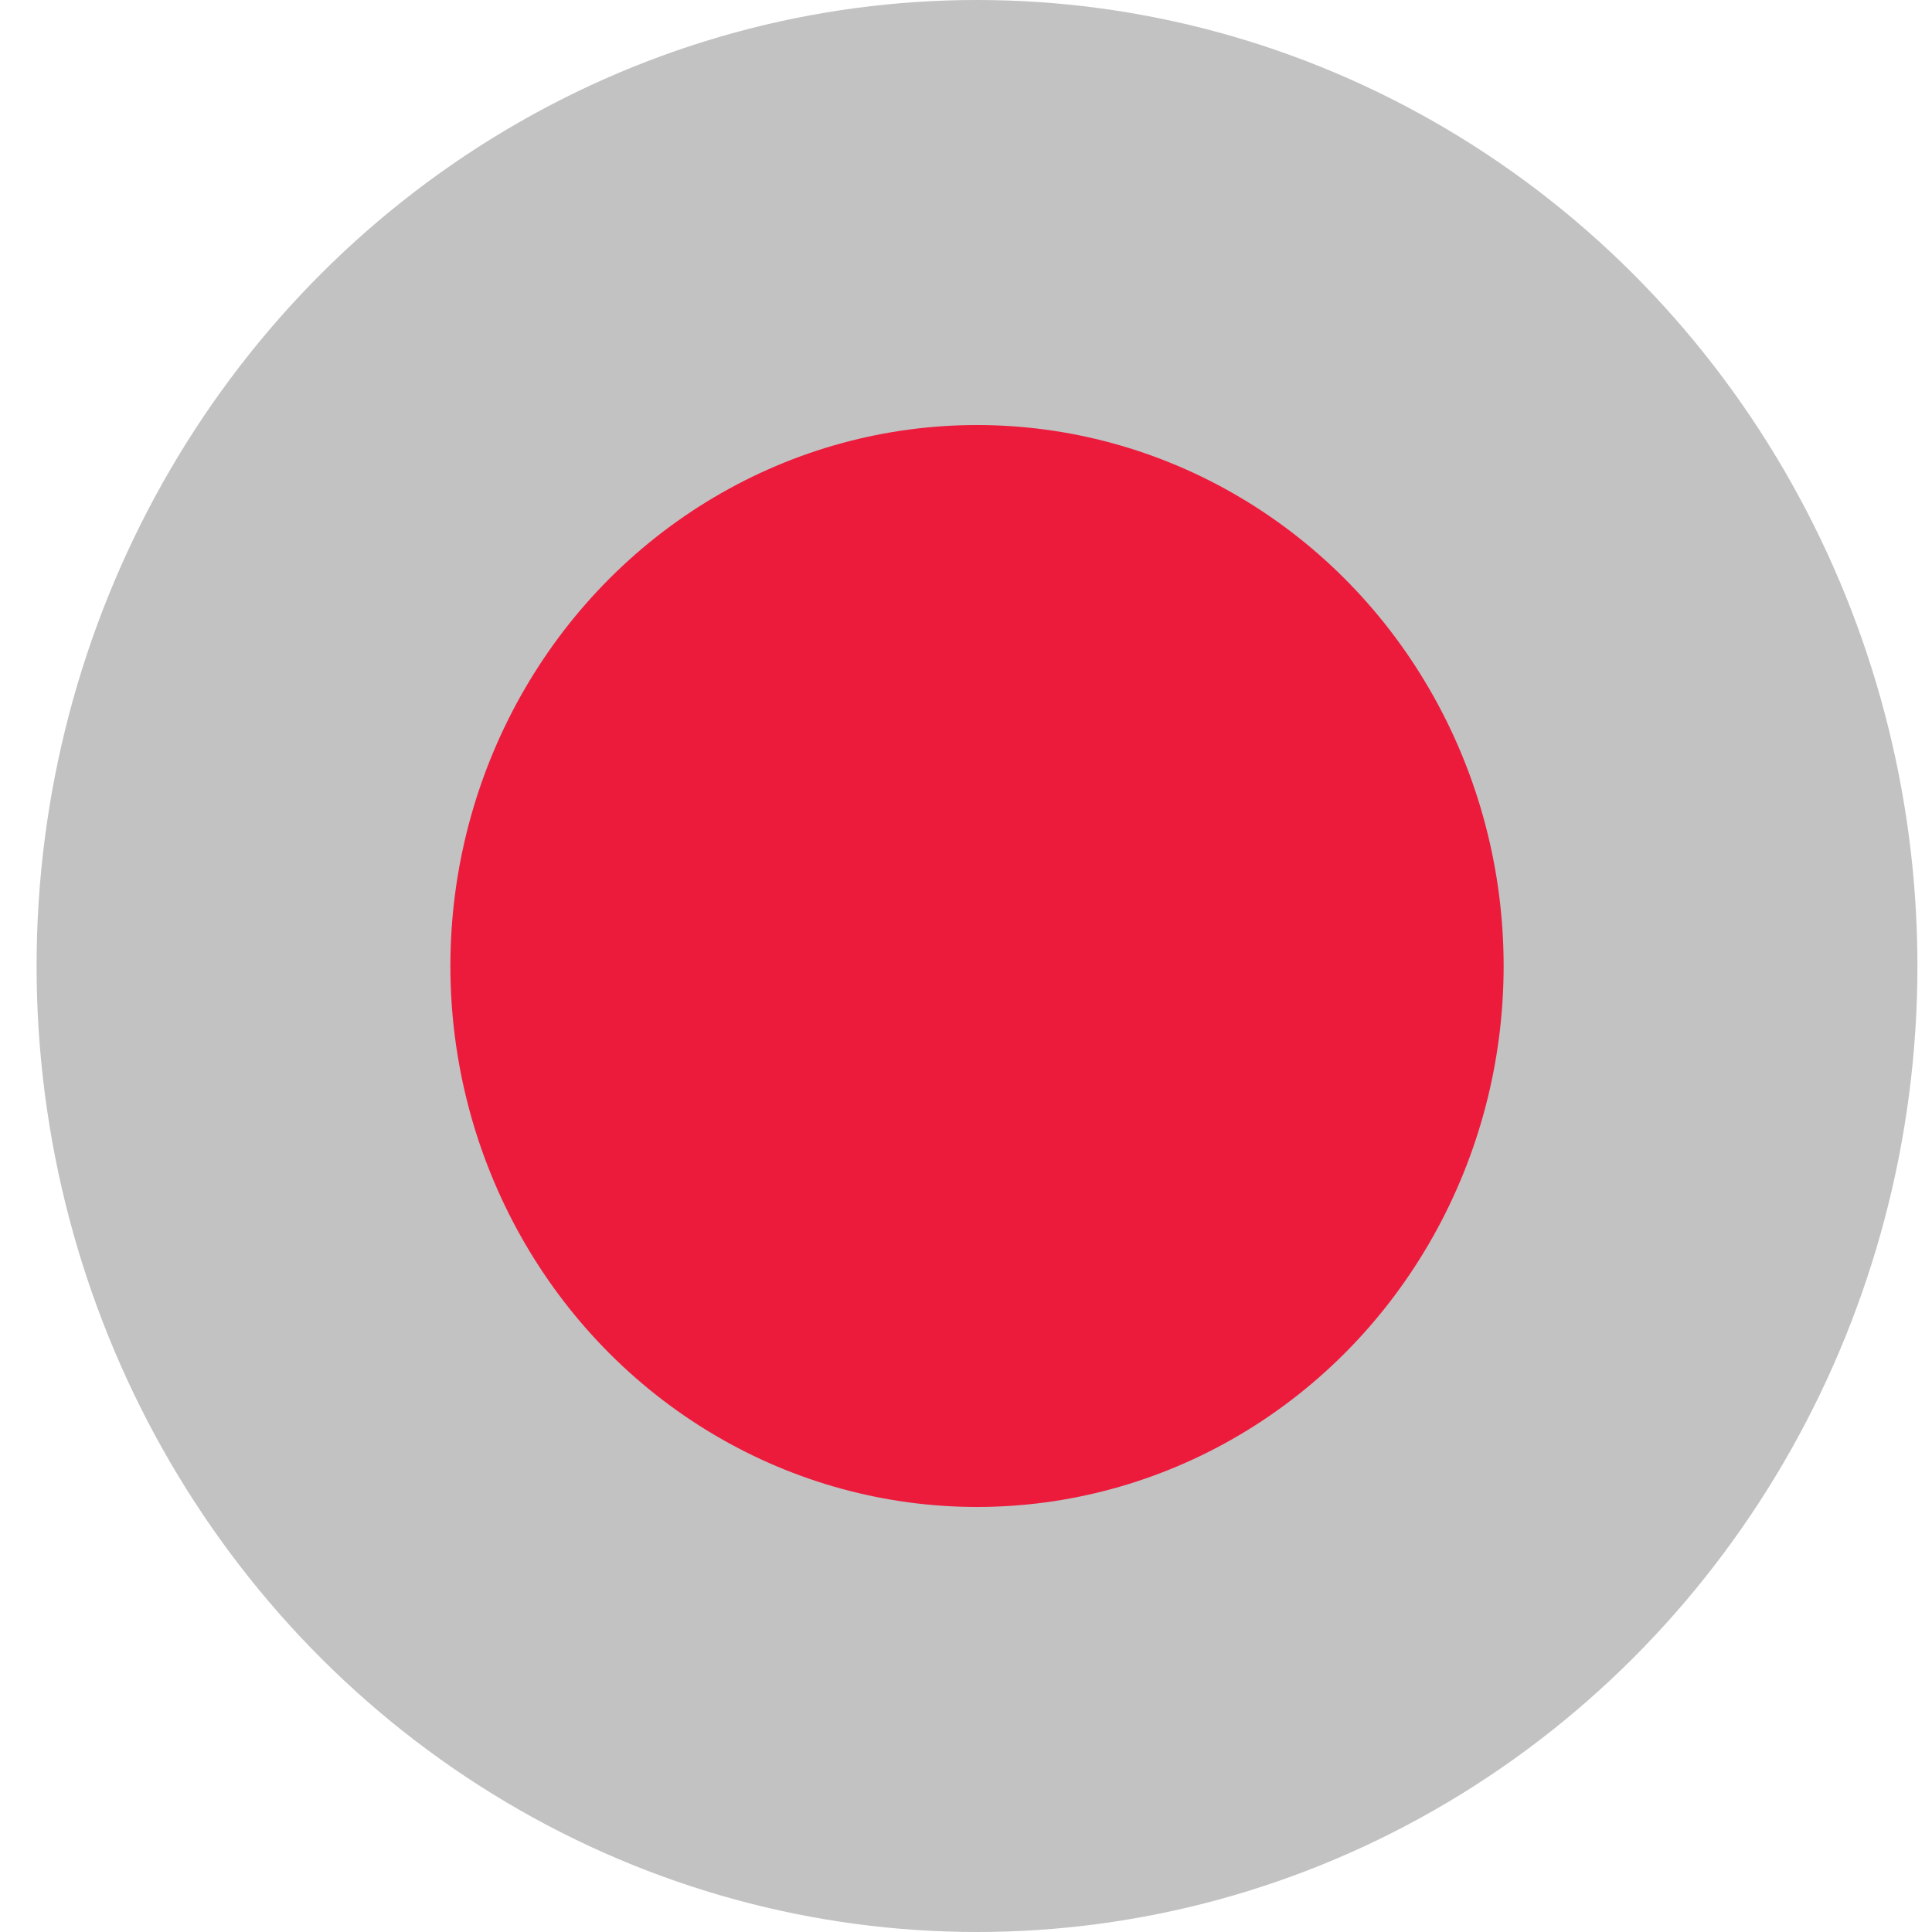
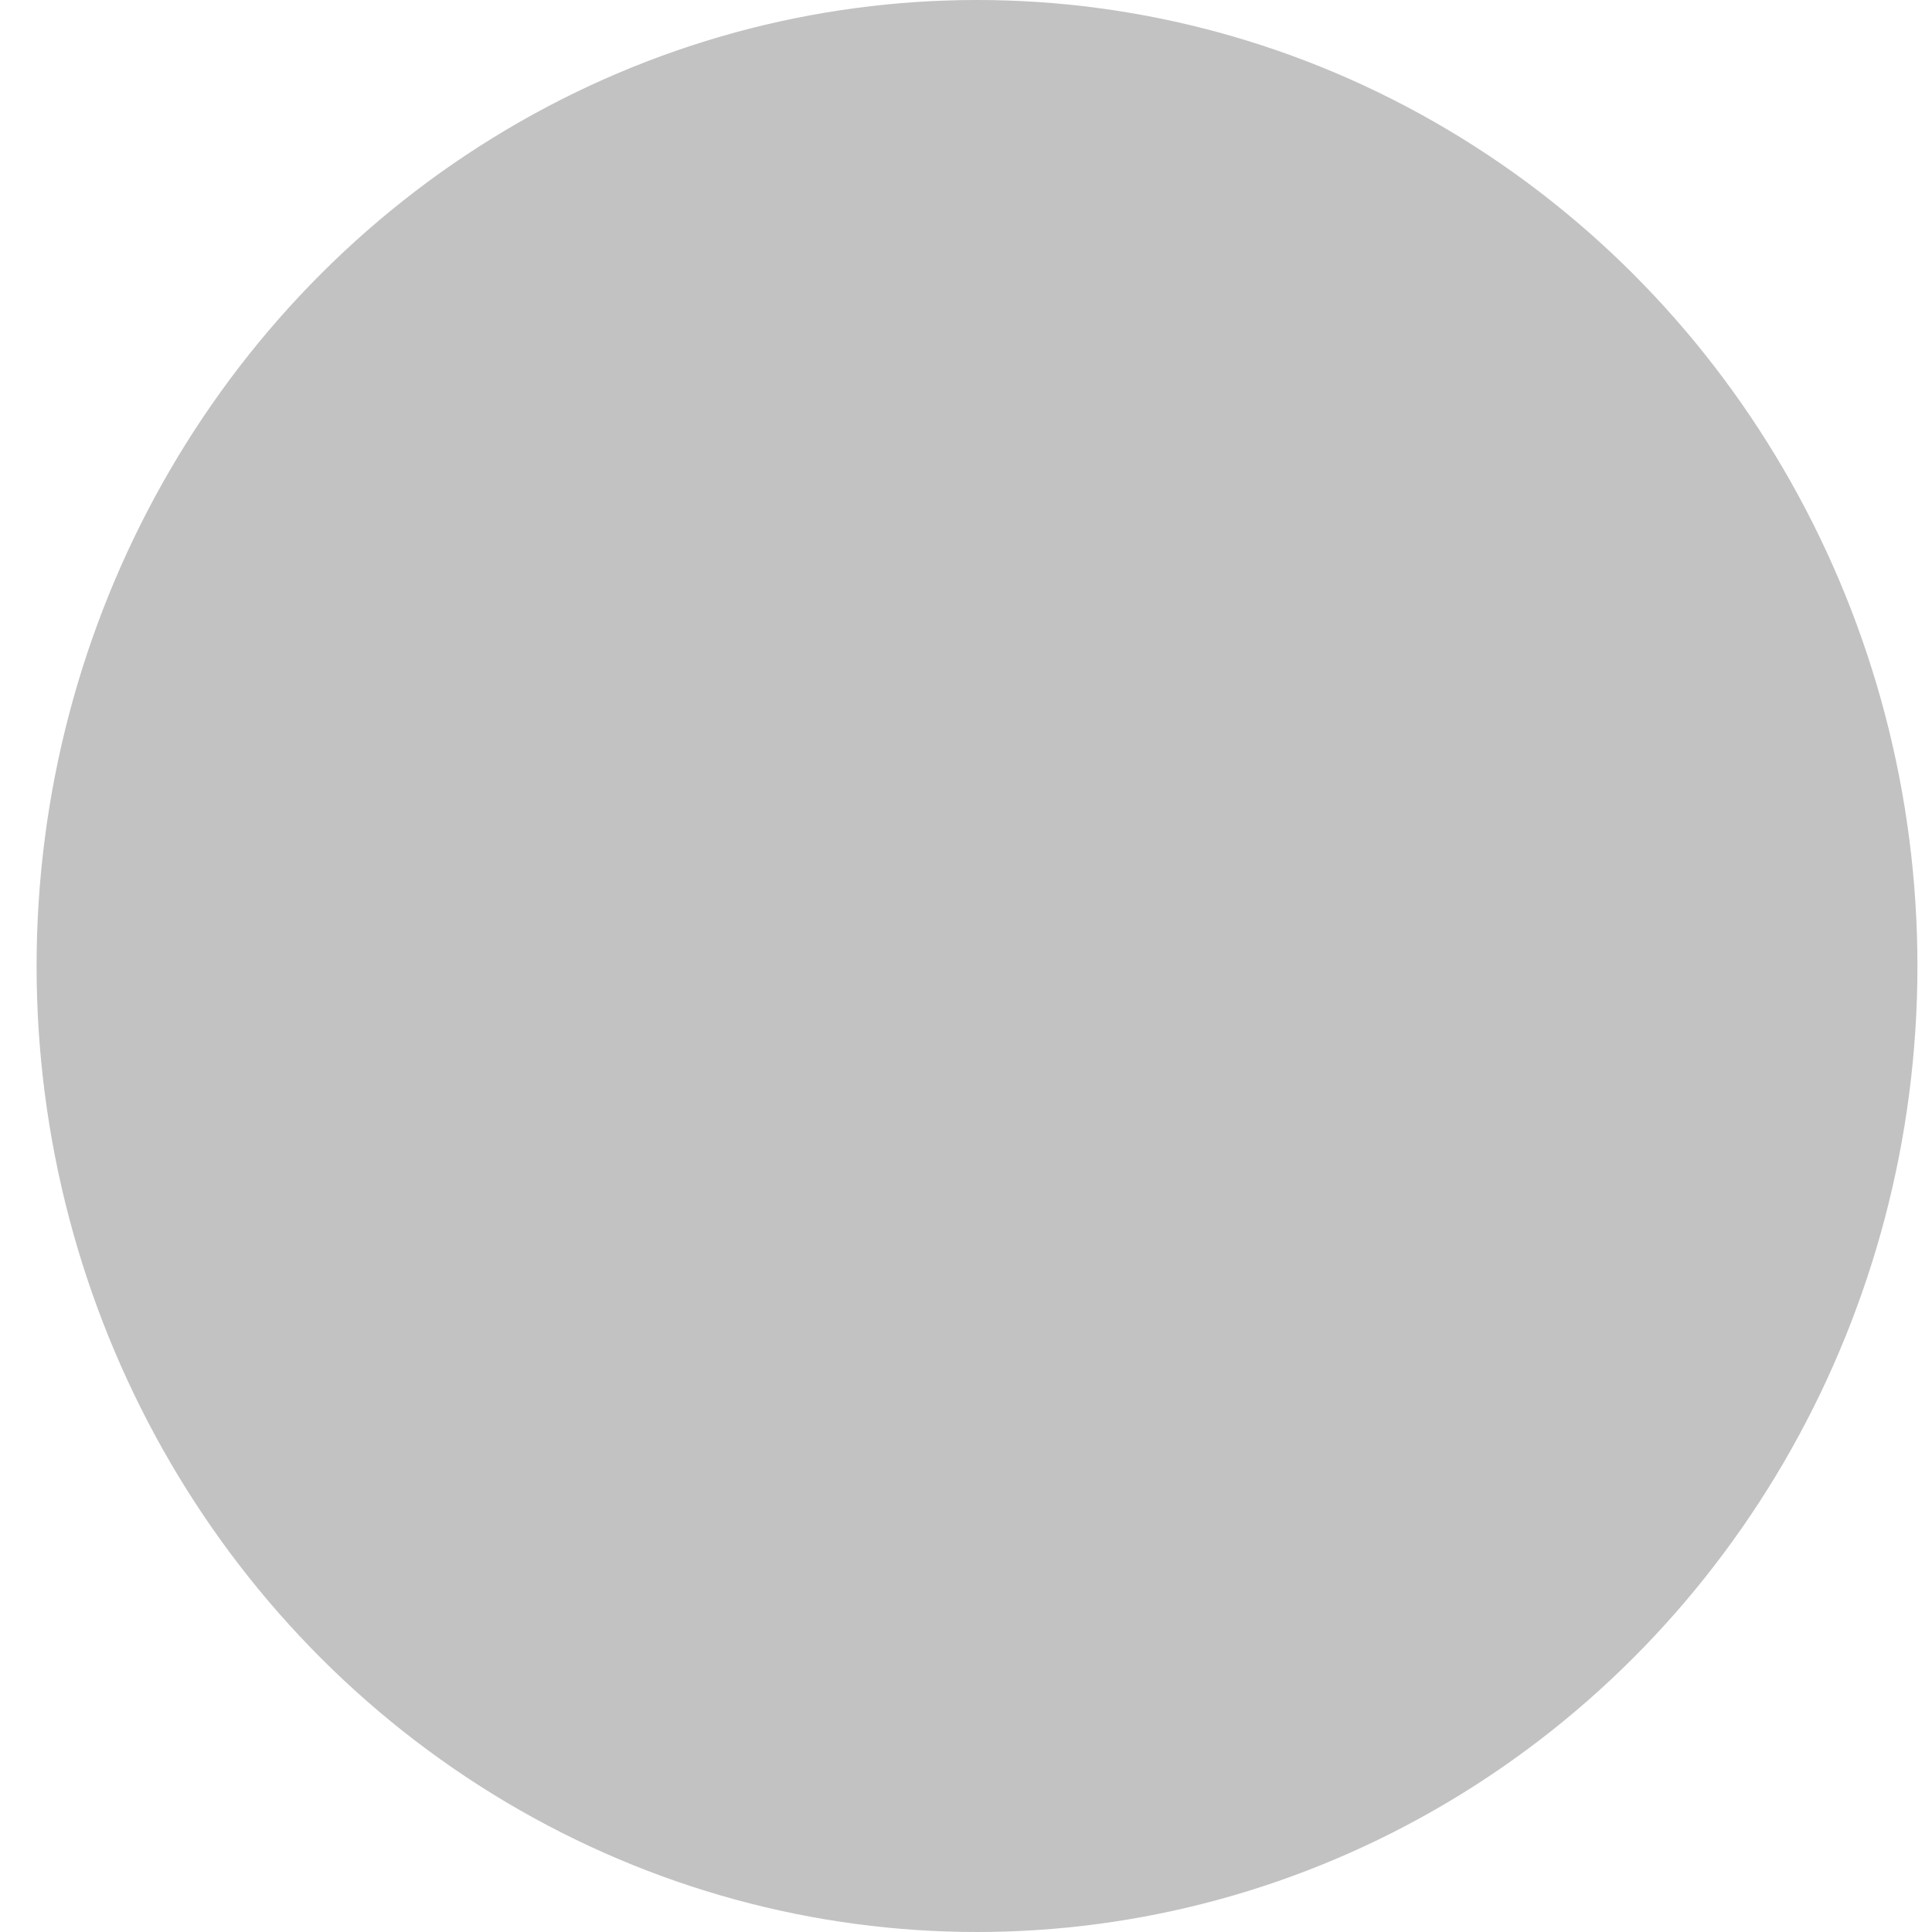
<svg xmlns="http://www.w3.org/2000/svg" width="50" height="50" viewBox="0 0 50 50" fill="none">
  <ellipse cx="25.285" cy="25" rx="24.338" ry="25" fill="#C2C2C2" />
-   <ellipse cx="25.285" cy="25" rx="13.629" ry="14" fill="#EC1B3C" />
</svg>